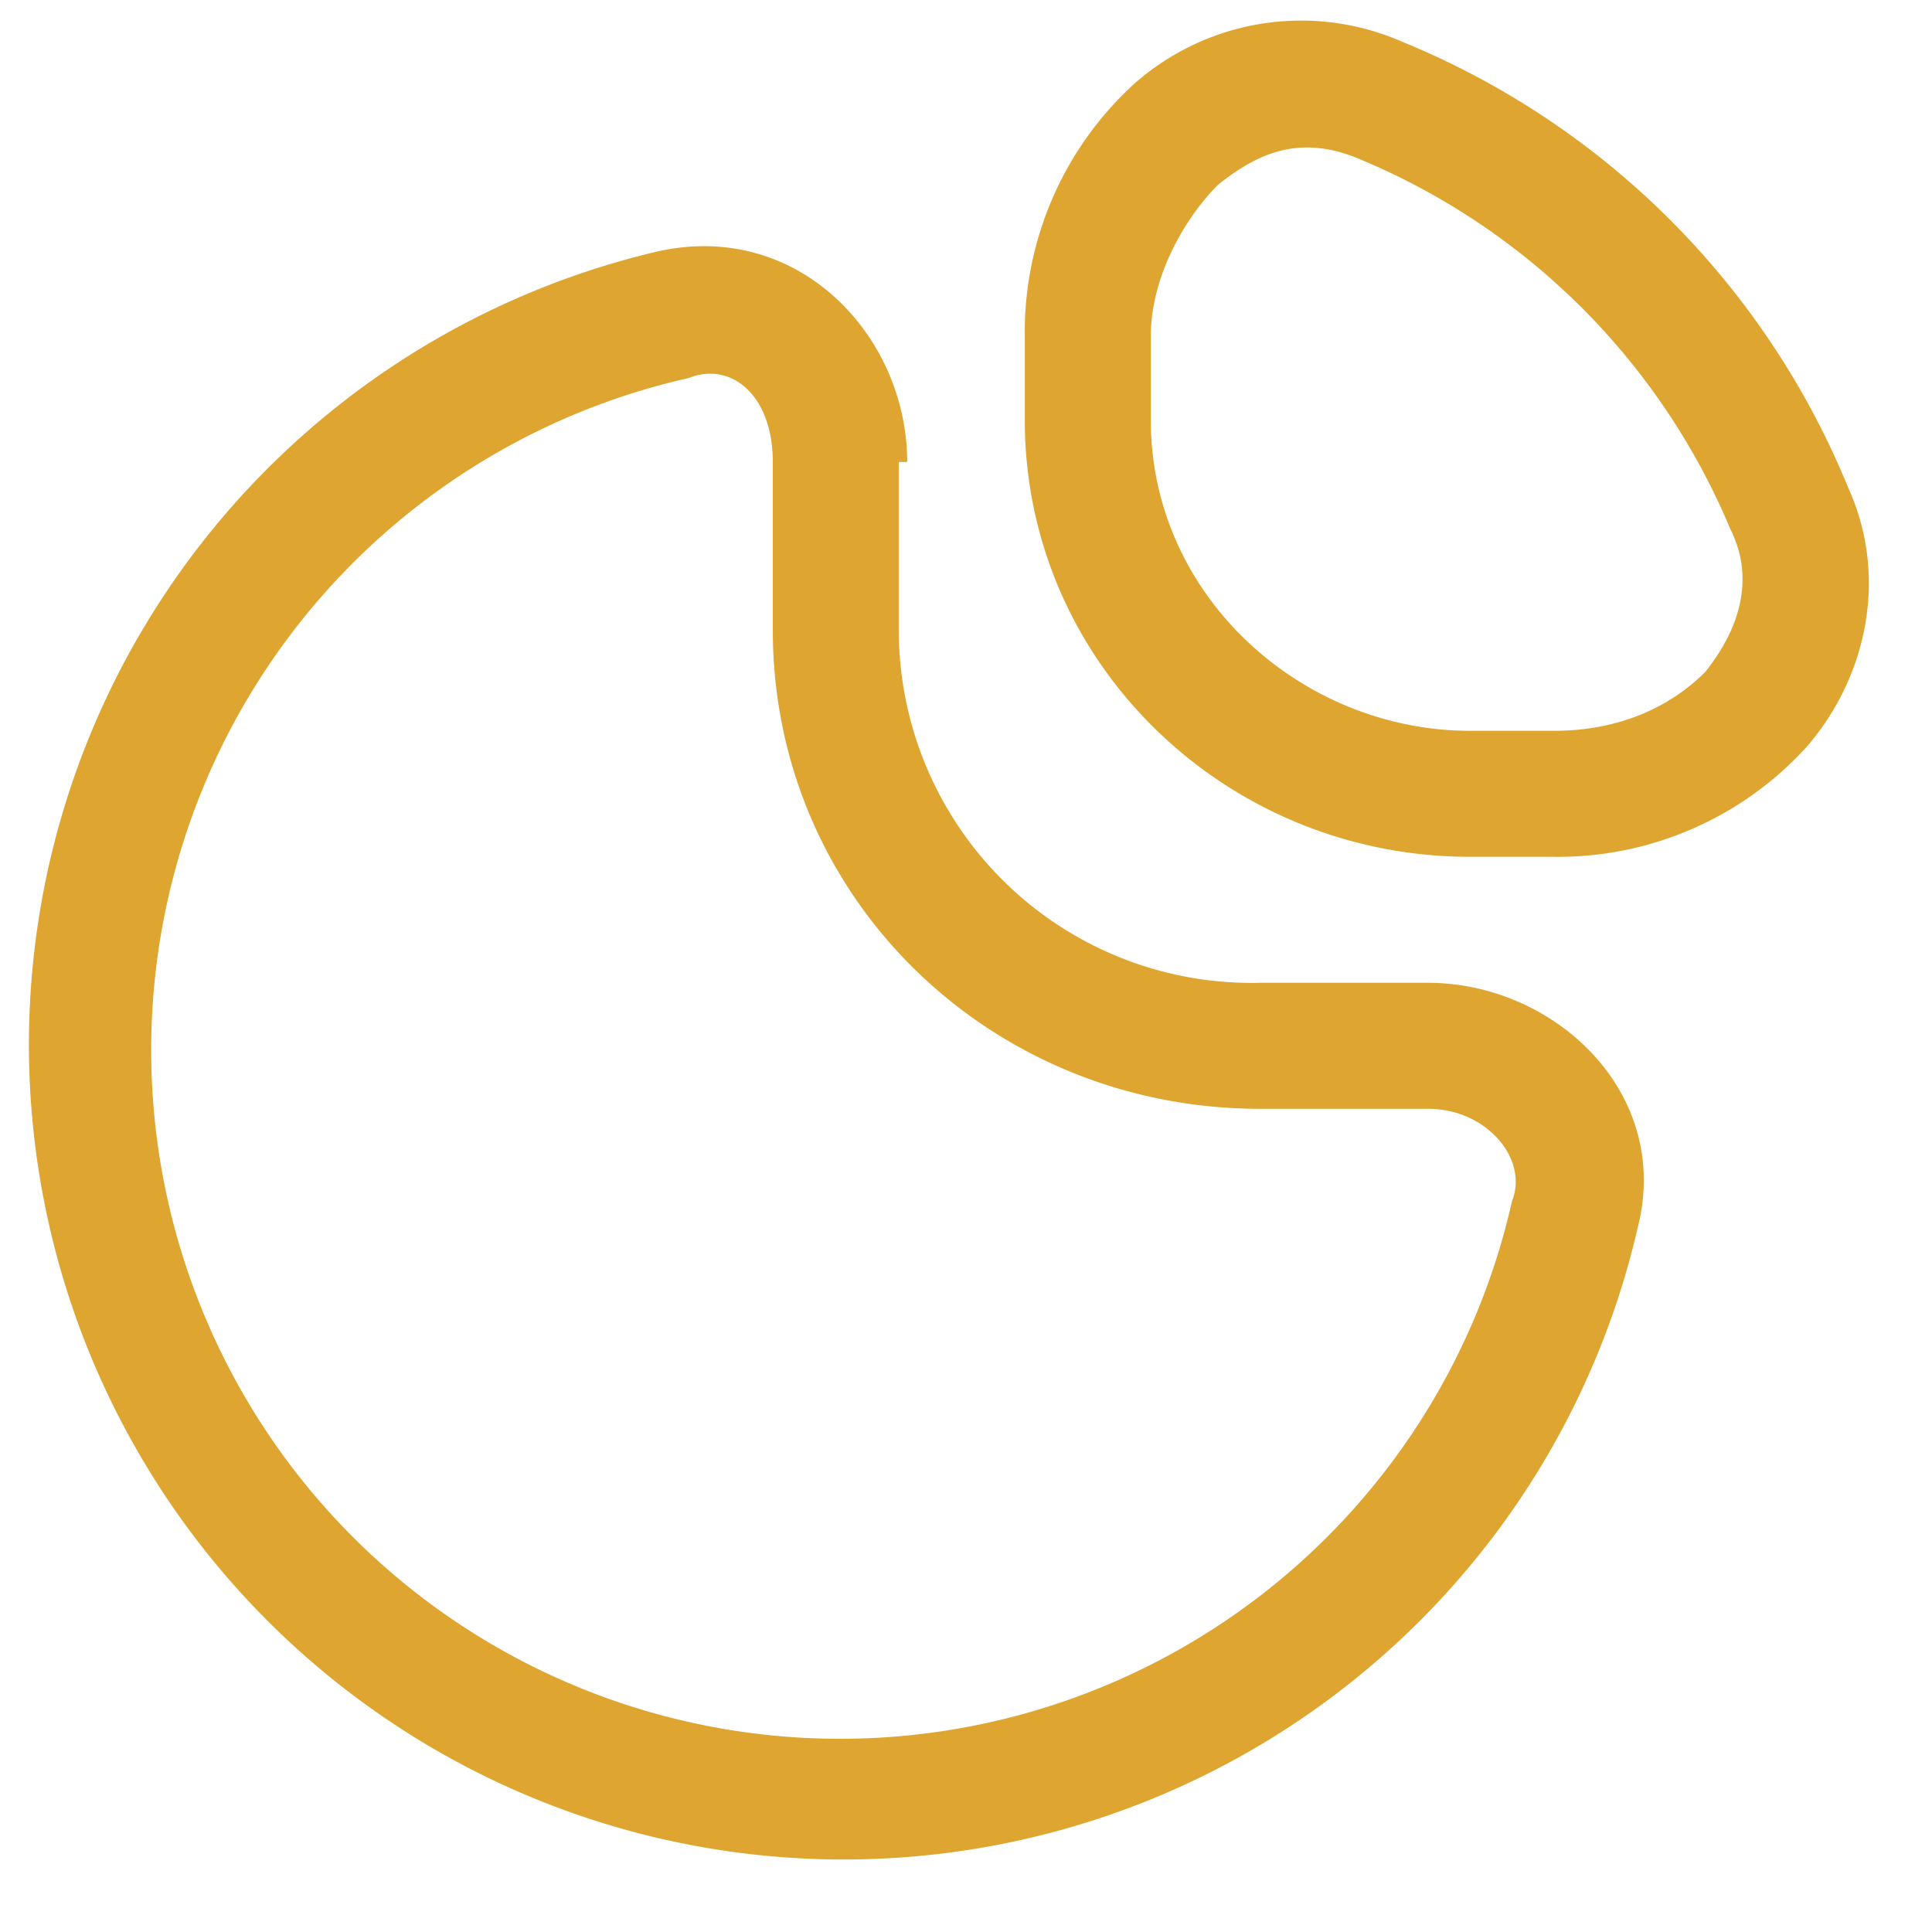
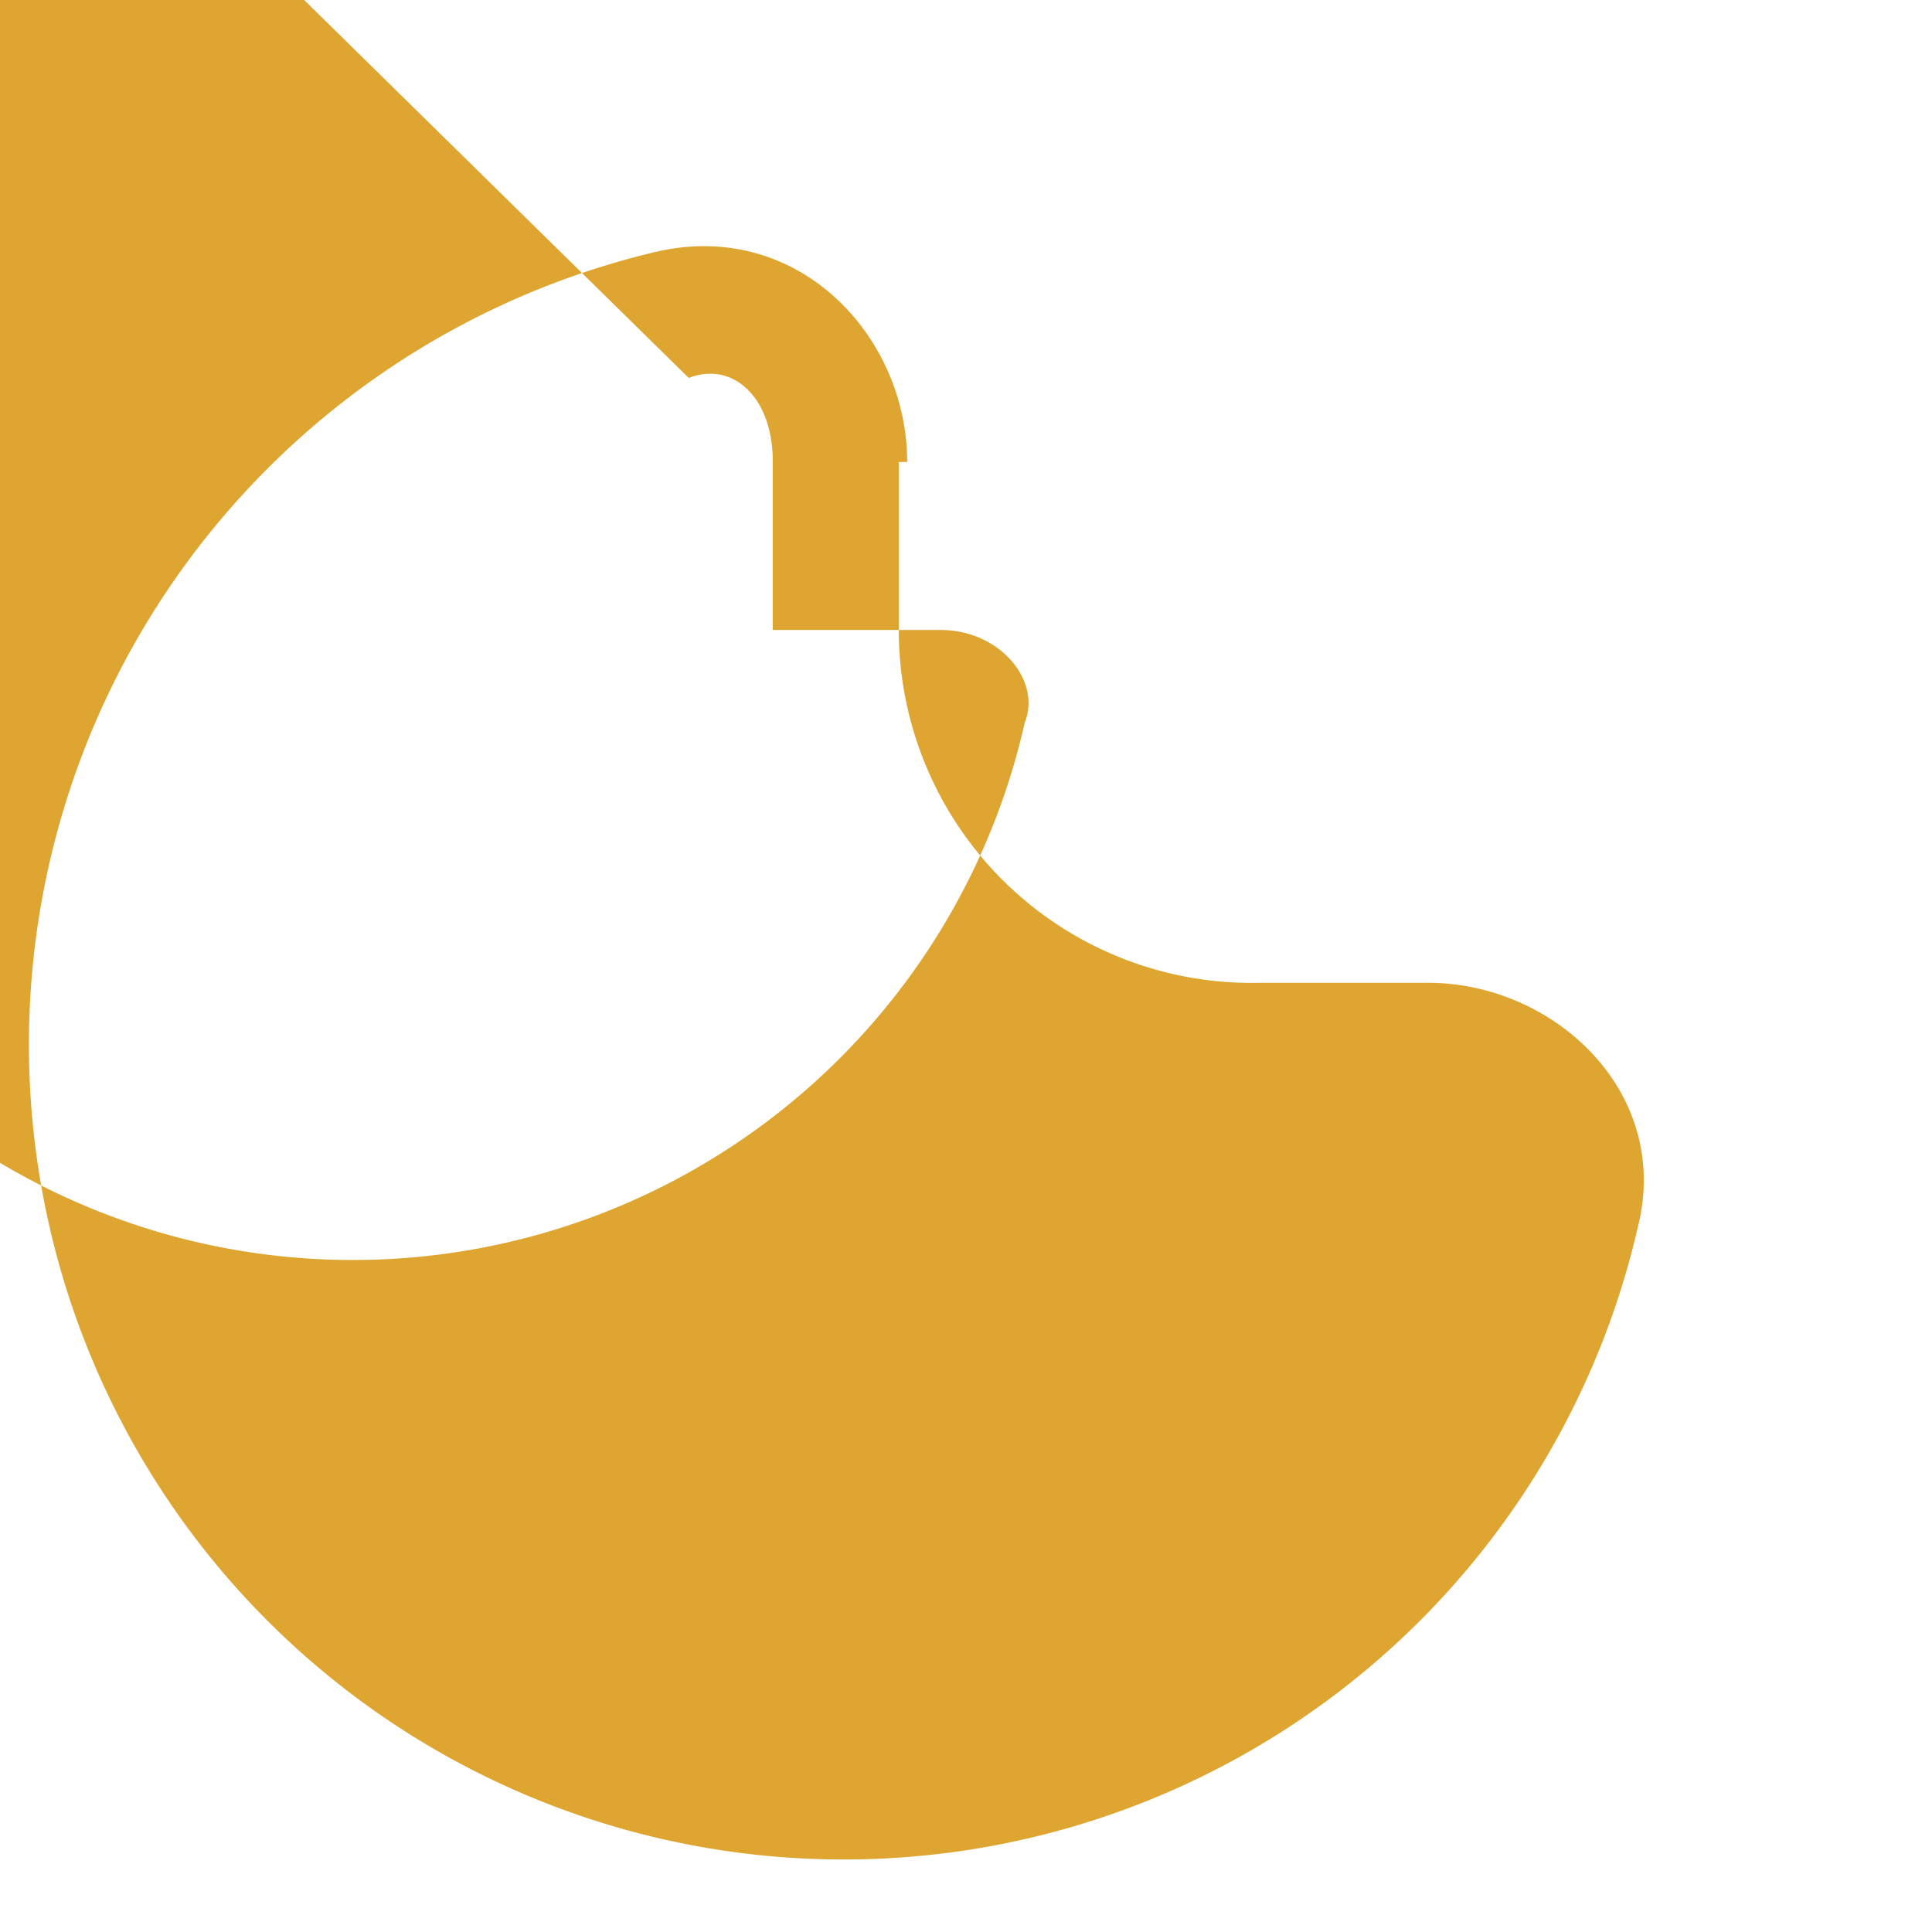
<svg xmlns="http://www.w3.org/2000/svg" width="23" height="23" fill="none">
-   <path fill="#DEA531" fill-rule="evenodd" d="M16.7.5a3 3 0 0 0-3.2.5 4 4 0 0 0-1.3 3v1c0 2.9 2.4 5.2 5.3 5.2h1a4 4 0 0 0 3-1.3c.7-.8 1-2 .5-3.1A9.7 9.7 0 0 0 16.7.5Zm-3 3.5c0-.7.4-1.4.8-1.8.5-.4 1-.6 1.7-.3a8.2 8.2 0 0 1 4.4 4.4c.3.6.1 1.2-.3 1.7-.4.4-1 .7-1.8.7h-1c-2 0-3.8-1.6-3.8-3.7V4Z" clip-rule="evenodd" />
-   <path fill="#DEA531" fill-rule="evenodd" d="M10.8 5.5c0-1.5-1.3-2.9-3-2.5a9.7 9.7 0 1 0 11.7 11.6c.4-1.6-1-2.9-2.5-2.9h-2a4.2 4.2 0 0 1-4.3-4.2v-2Zm-2.6-1c.5-.2 1 .2 1 1v2c0 3.2 2.6 5.7 5.8 5.7h2c.7 0 1.2.6 1 1.1a8.2 8.2 0 1 1-9.8-9.8Z" clip-rule="evenodd" />
+   <path fill="#DEA531" fill-rule="evenodd" d="M10.8 5.5c0-1.5-1.3-2.9-3-2.5a9.7 9.7 0 1 0 11.7 11.6c.4-1.6-1-2.9-2.5-2.9h-2a4.2 4.2 0 0 1-4.3-4.2v-2Zm-2.6-1c.5-.2 1 .2 1 1v2h2c.7 0 1.2.6 1 1.1a8.2 8.2 0 1 1-9.8-9.8Z" clip-rule="evenodd" />
</svg>